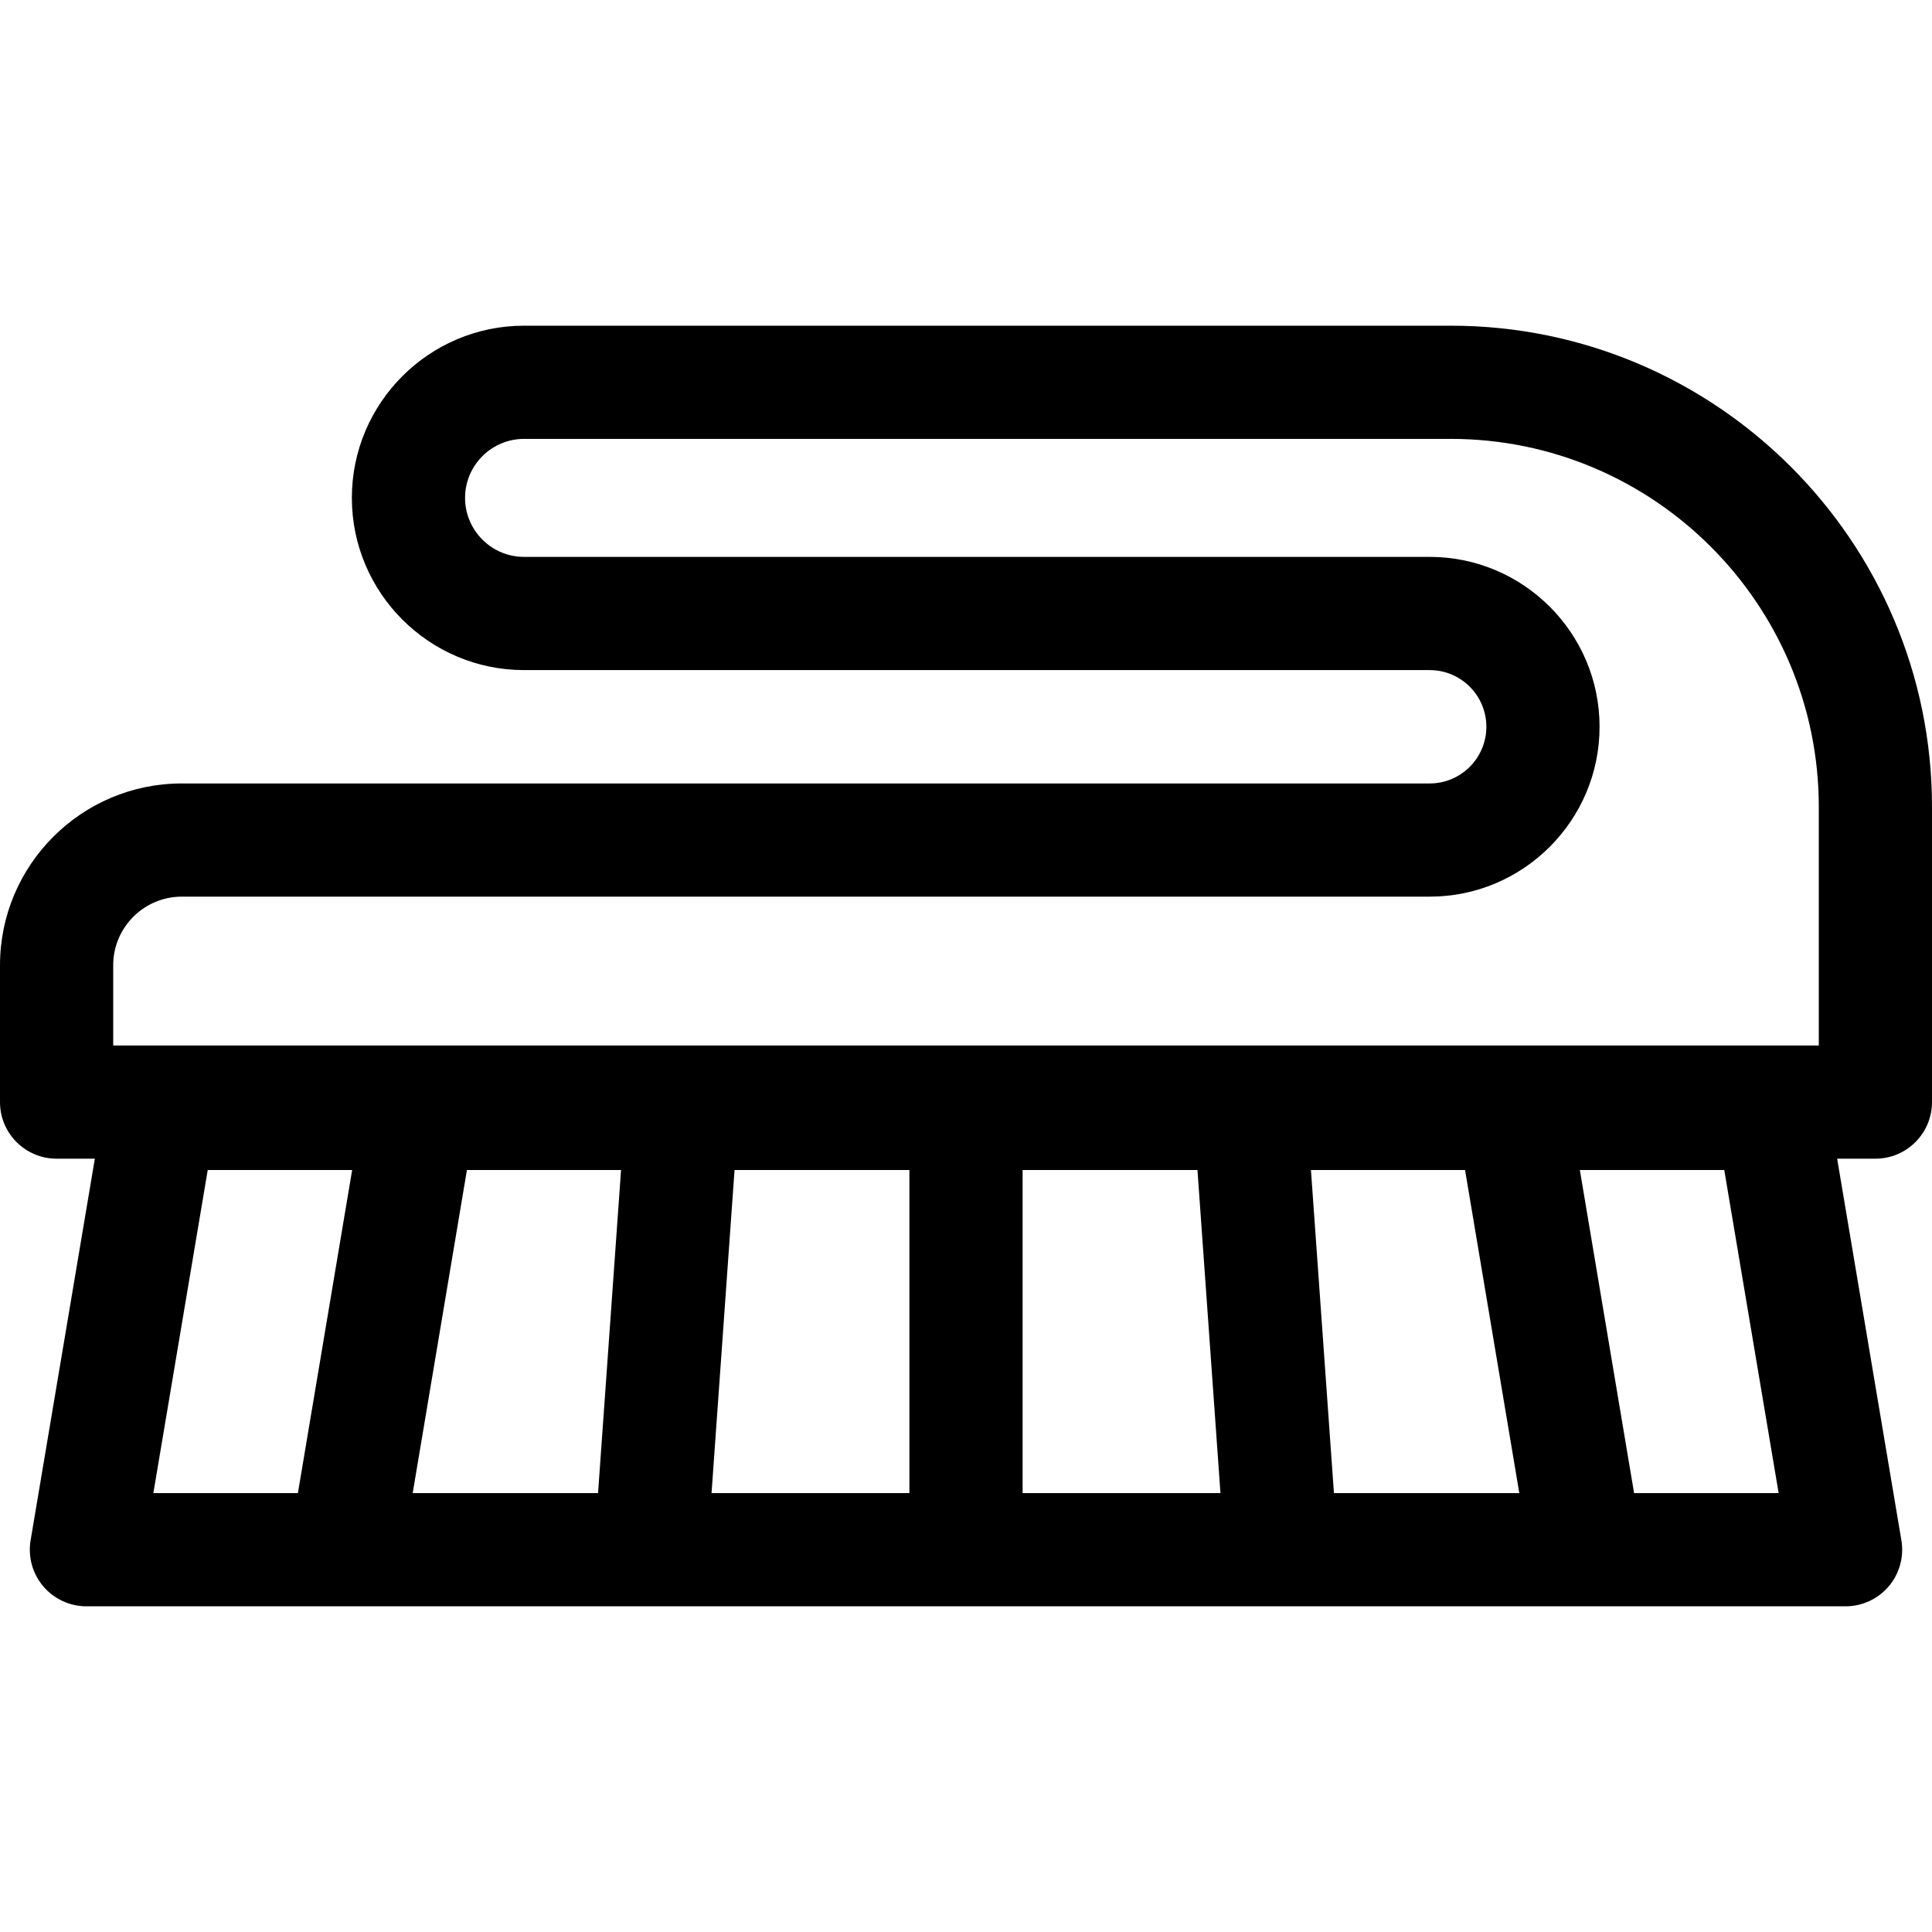
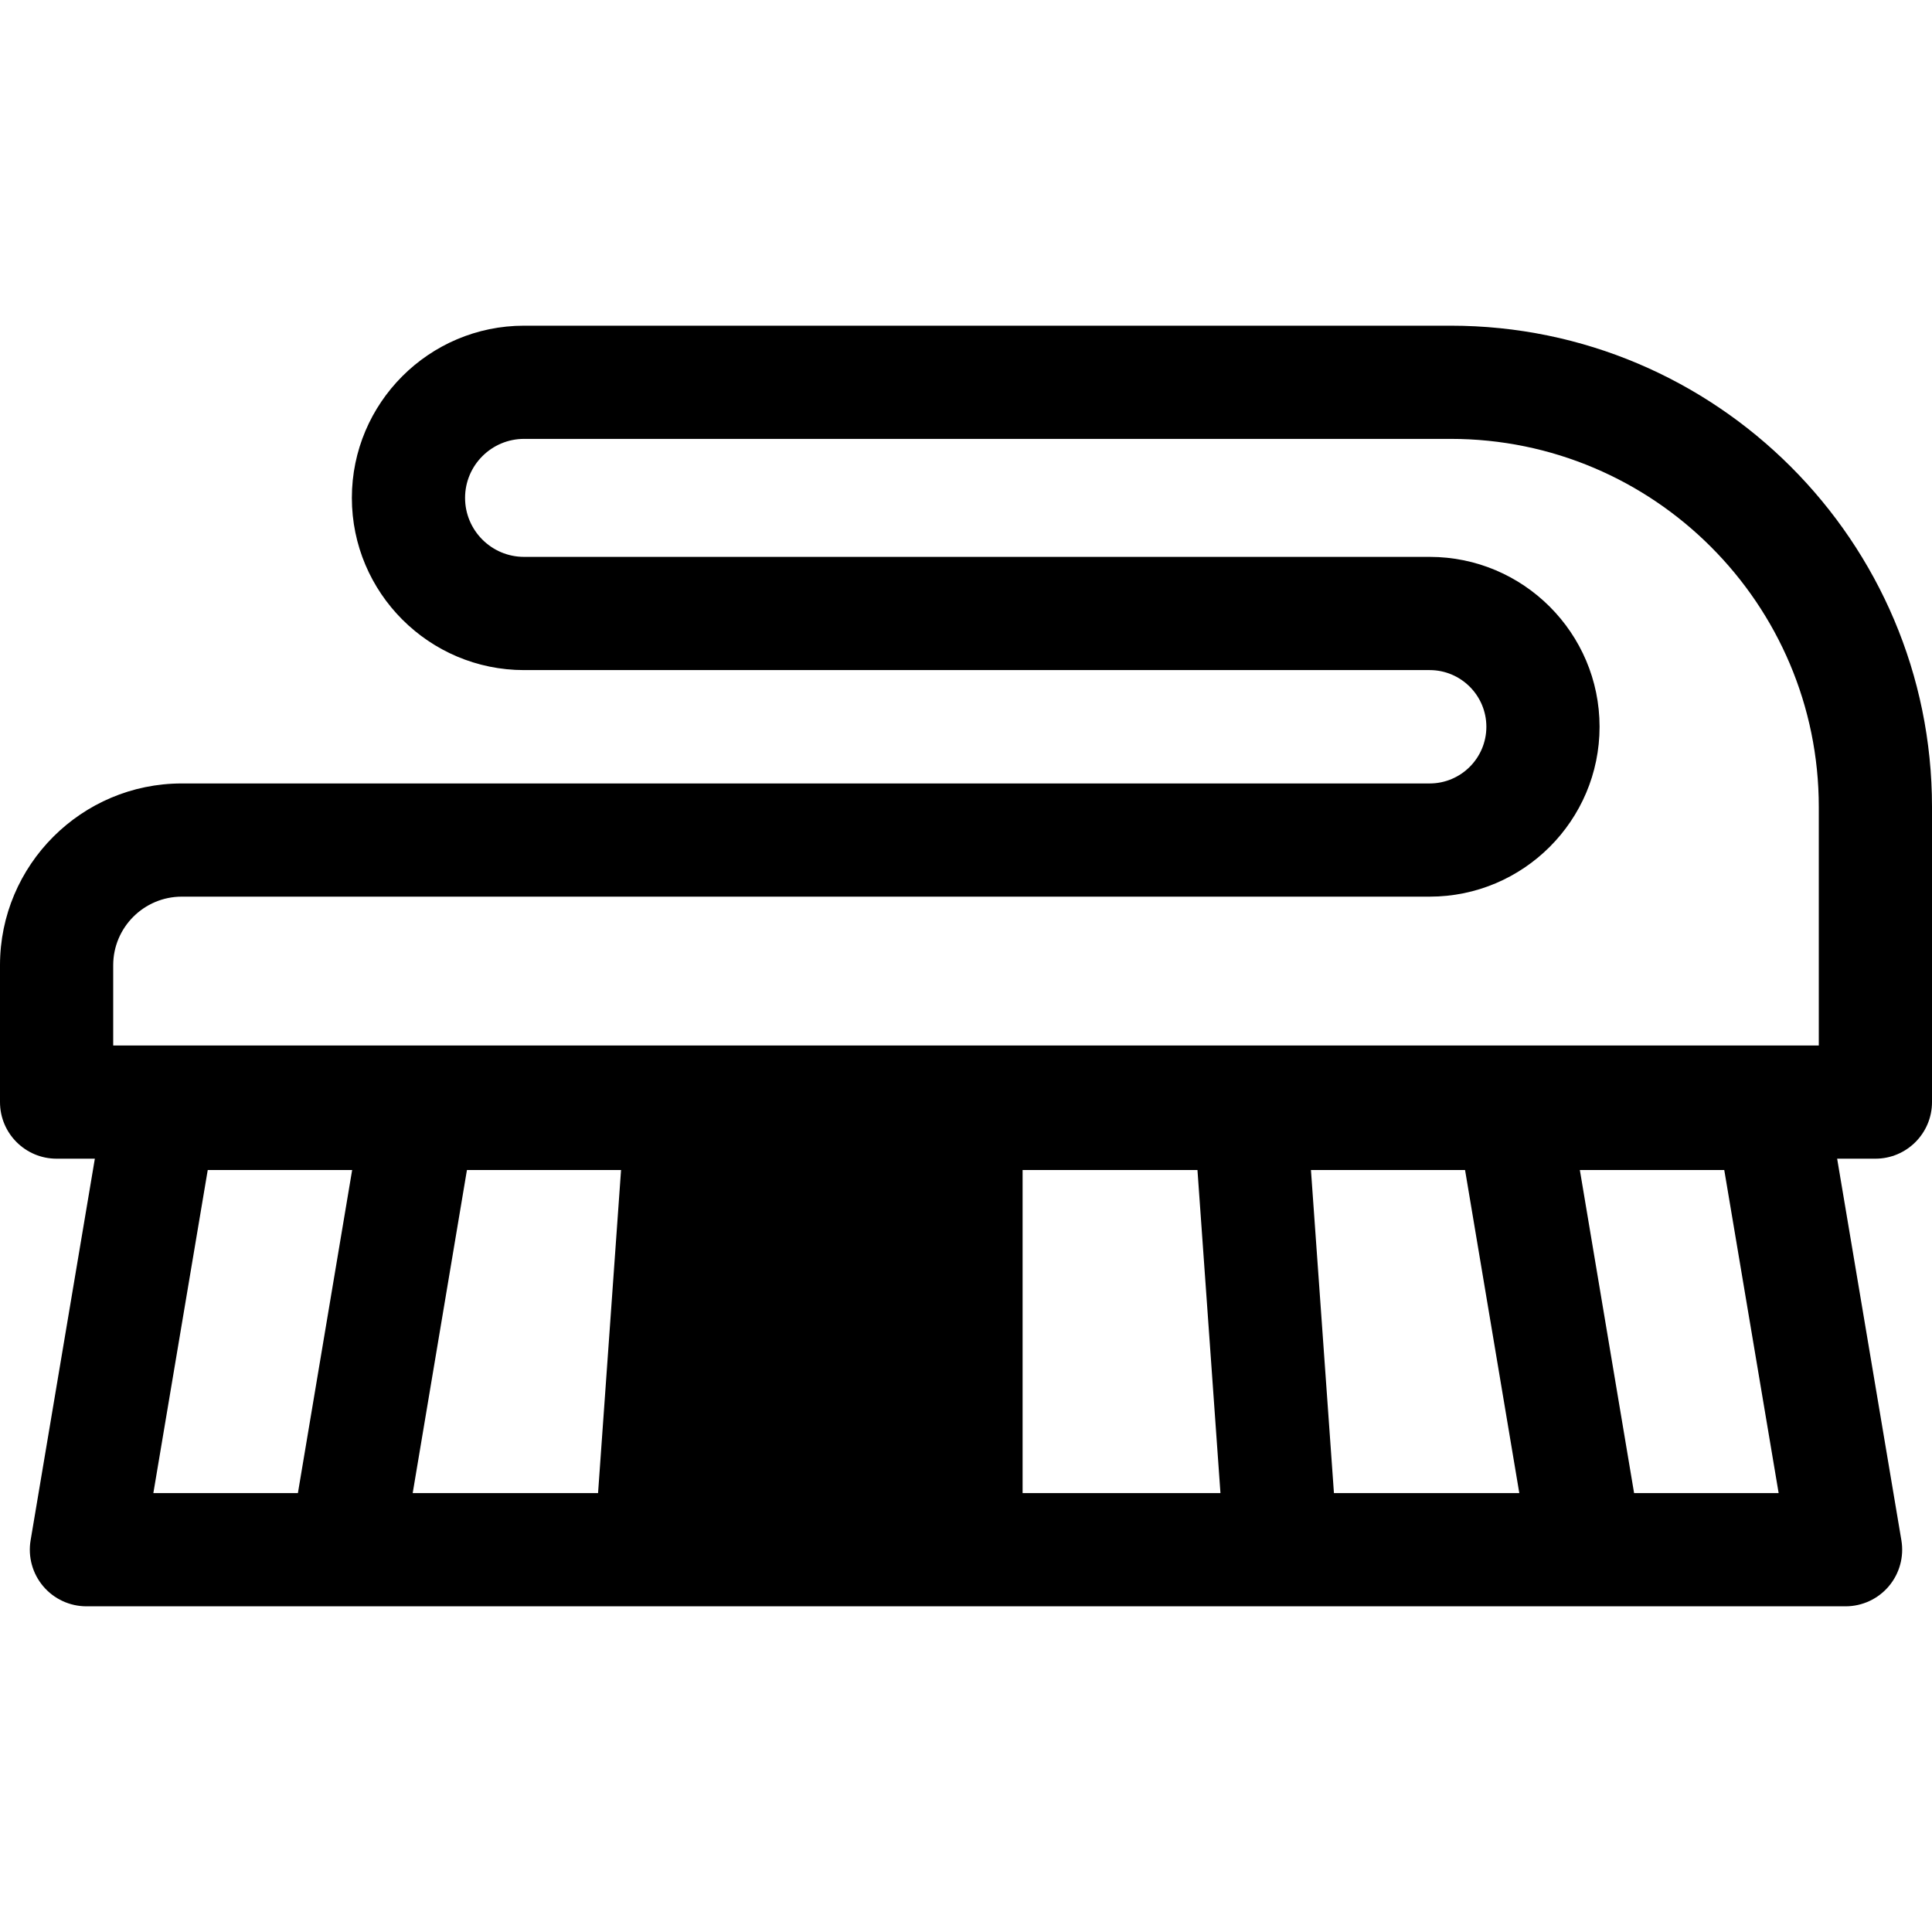
<svg xmlns="http://www.w3.org/2000/svg" version="1.1" id="Capa_1" x="0px" y="0px" viewBox="0 0 512 512" style="enable-background:new 0 0 512 512;" xml:space="preserve">
  <g>
    <g>
-       <path d="M384.472,86.311H138.883c-25.163,0-45.635,20.472-45.635,45.635c0,25.163,20.472,45.635,45.635,45.635h239.998    c8.282,0,15.021,6.738,15.021,15.021c0,8.283-6.738,15.021-15.021,15.021H48.175C21.611,207.622,0,229.233,0,255.796v36.268    c0,8.284,6.716,15,15,15h10.136L8.111,408.199c-0.732,4.353,0.489,8.807,3.339,12.177c2.85,3.37,7.04,5.313,11.453,5.313h466.193    c4.413,0,8.604-1.944,11.453-5.313c2.85-3.37,4.071-7.824,3.339-12.177l-17.025-101.135H497c8.284,0,15-6.716,15-15V213.84    C512,143.52,454.791,86.311,384.472,86.311z M78.947,395.689H40.64l14.413-85.625h38.271L78.947,395.689z M158.491,395.689    h-49.124l14.377-85.625h40.841L158.491,395.689z M241,395.689h-52.434l6.094-85.625H241V395.689z M271,395.689v-85.625h46.339    l6.094,85.625H271z M353.509,395.689l-6.094-85.625h40.841l14.377,85.625H353.509z M433.053,395.689l-14.377-85.625h38.271    l14.413,85.625H433.053z M482,277.064H30v-21.268c0-10.021,8.153-18.175,18.175-18.175h330.706    c24.824,0,45.021-20.196,45.021-45.021s-20.196-45.021-45.021-45.021H138.883c-8.621,0-15.635-7.014-15.635-15.635    c0-8.621,7.014-15.635,15.635-15.635h245.589c53.777,0,97.528,43.751,97.528,97.529V277.064z" />
+       <path d="M384.472,86.311H138.883c-25.163,0-45.635,20.472-45.635,45.635c0,25.163,20.472,45.635,45.635,45.635h239.998    c8.282,0,15.021,6.738,15.021,15.021c0,8.283-6.738,15.021-15.021,15.021H48.175C21.611,207.622,0,229.233,0,255.796v36.268    c0,8.284,6.716,15,15,15h10.136L8.111,408.199c-0.732,4.353,0.489,8.807,3.339,12.177c2.85,3.37,7.04,5.313,11.453,5.313h466.193    c4.413,0,8.604-1.944,11.453-5.313c2.85-3.37,4.071-7.824,3.339-12.177l-17.025-101.135H497c8.284,0,15-6.716,15-15V213.84    C512,143.52,454.791,86.311,384.472,86.311z M78.947,395.689H40.64l14.413-85.625h38.271L78.947,395.689z M158.491,395.689    h-49.124l14.377-85.625h40.841L158.491,395.689z M241,395.689h-52.434H241V395.689z M271,395.689v-85.625h46.339    l6.094,85.625H271z M353.509,395.689l-6.094-85.625h40.841l14.377,85.625H353.509z M433.053,395.689l-14.377-85.625h38.271    l14.413,85.625H433.053z M482,277.064H30v-21.268c0-10.021,8.153-18.175,18.175-18.175h330.706    c24.824,0,45.021-20.196,45.021-45.021s-20.196-45.021-45.021-45.021H138.883c-8.621,0-15.635-7.014-15.635-15.635    c0-8.621,7.014-15.635,15.635-15.635h245.589c53.777,0,97.528,43.751,97.528,97.529V277.064z" />
    </g>
  </g>
  <g>
</g>
  <g>
</g>
  <g>
</g>
  <g>
</g>
  <g>
</g>
  <g>
</g>
  <g>
</g>
  <g>
</g>
  <g>
</g>
  <g>
</g>
  <g>
</g>
  <g>
</g>
  <g>
</g>
  <g>
</g>
  <g>
</g>
</svg>